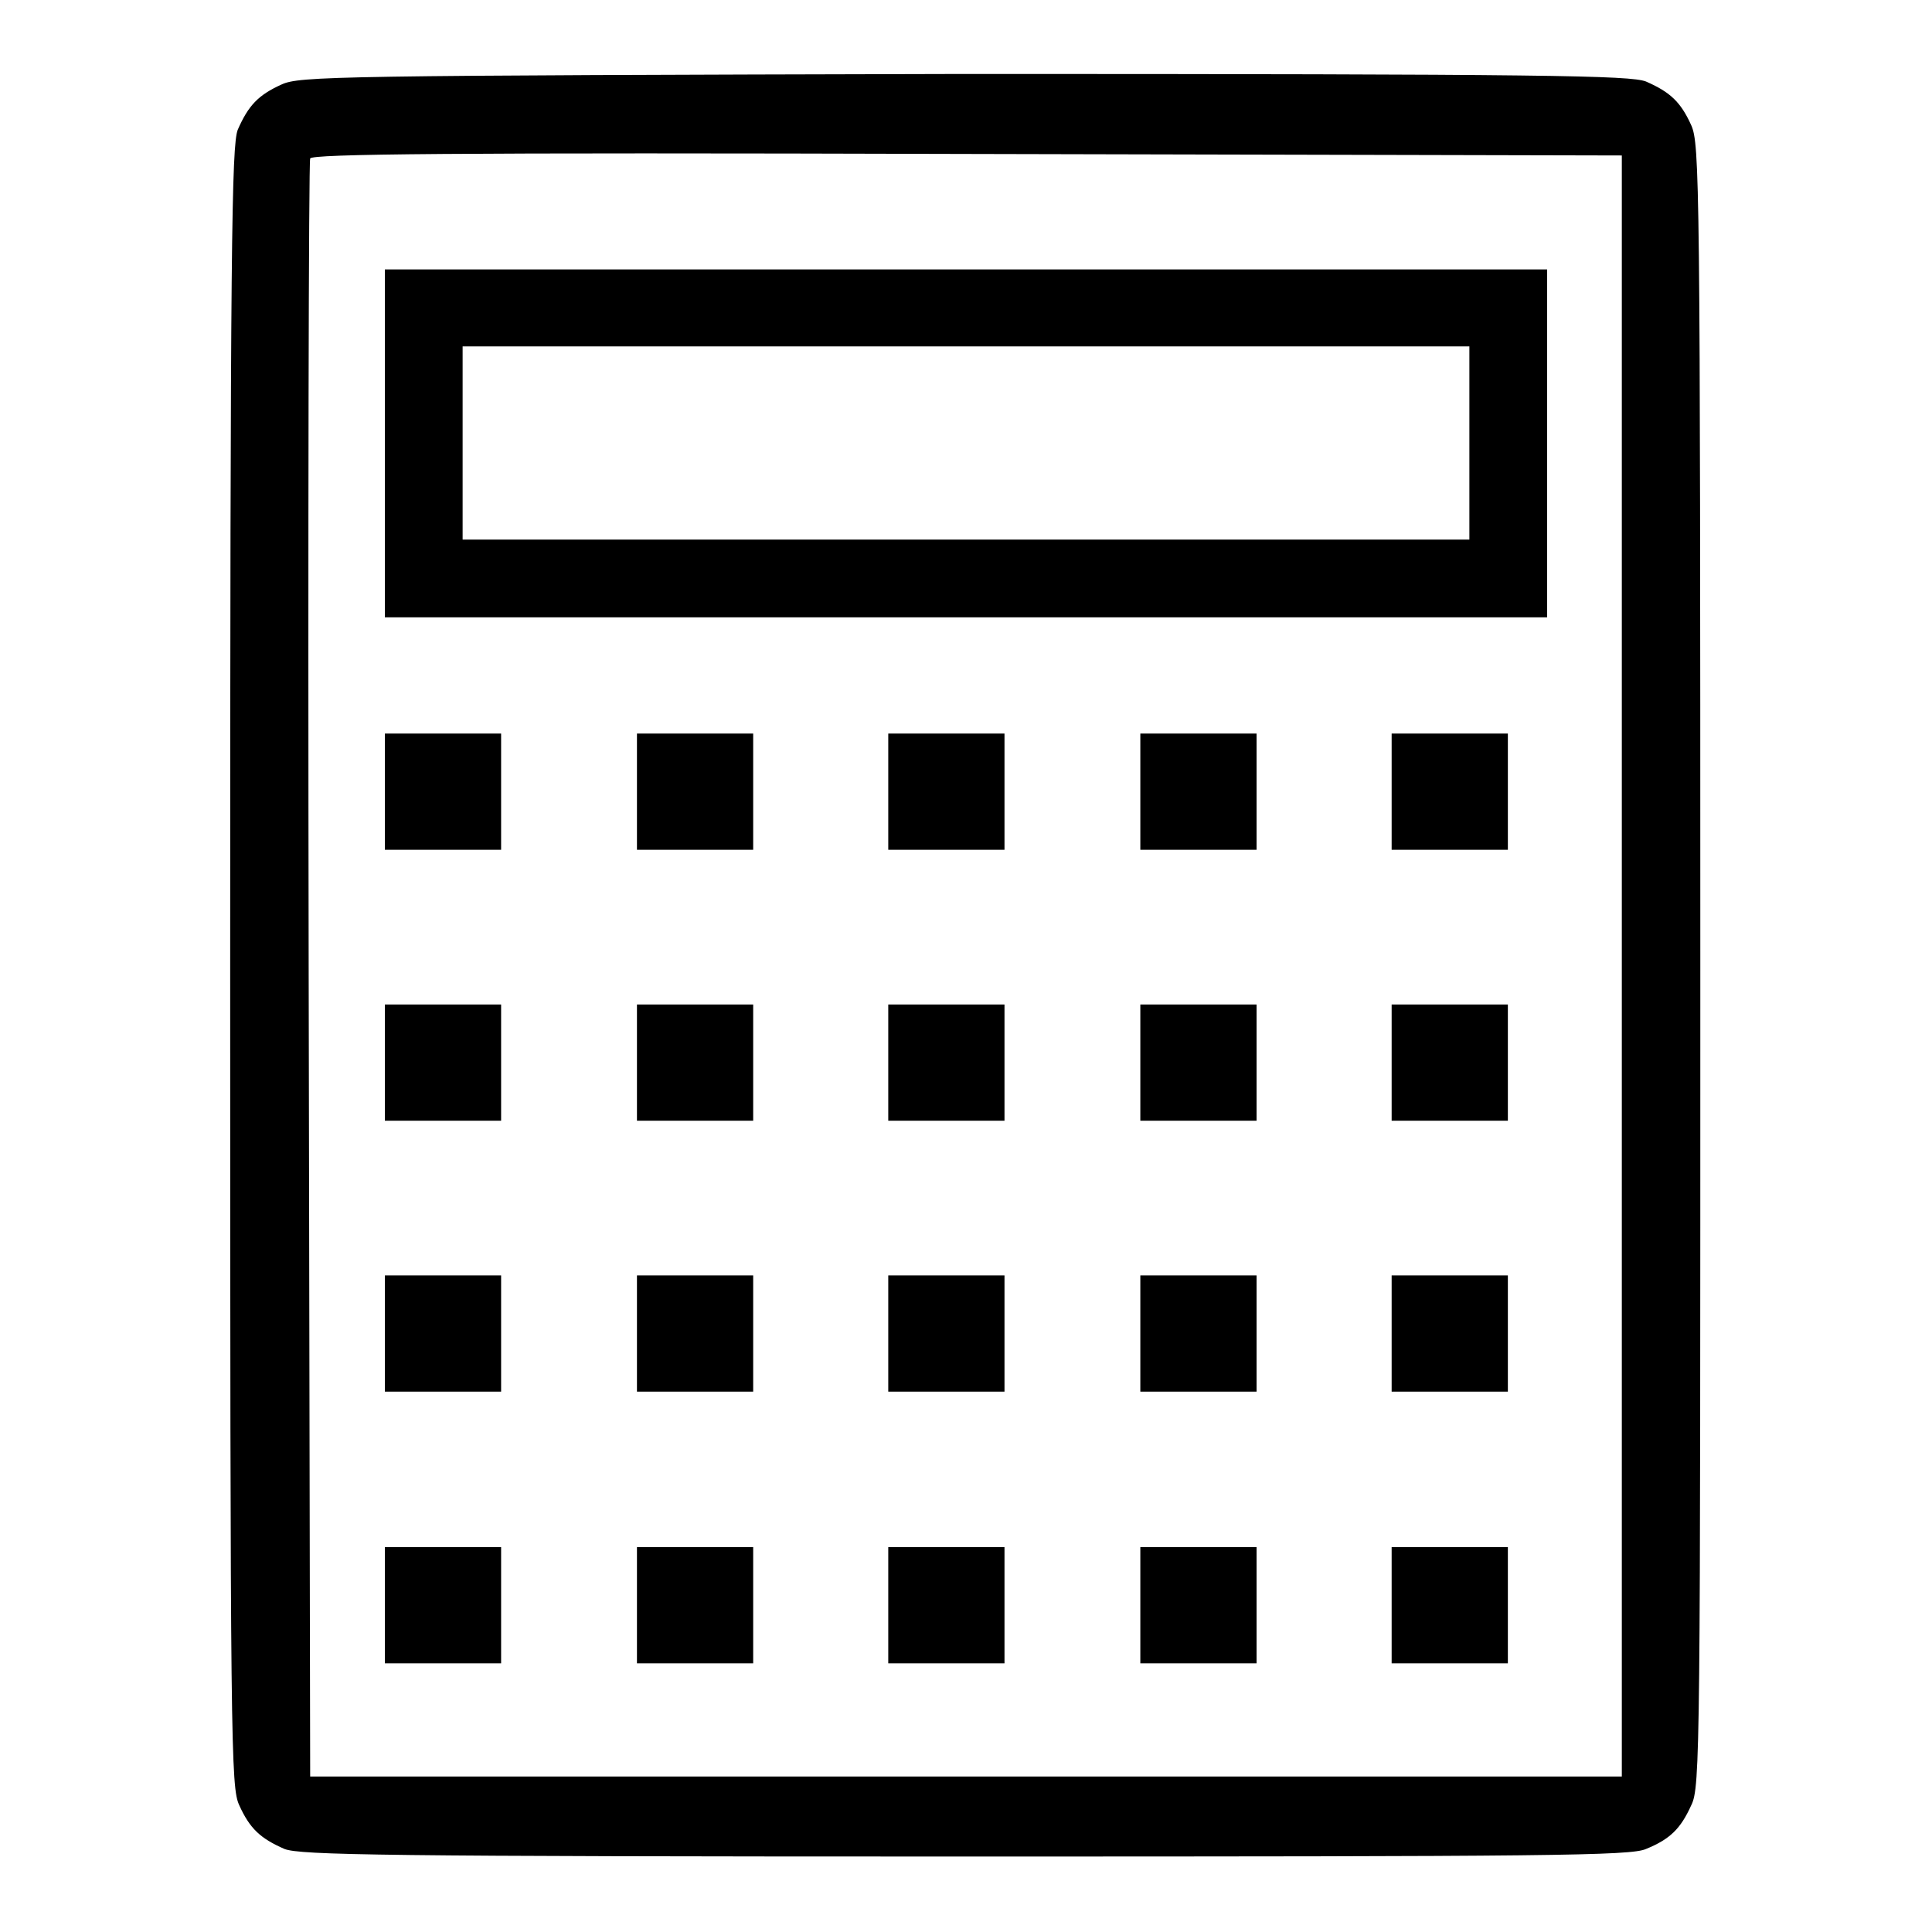
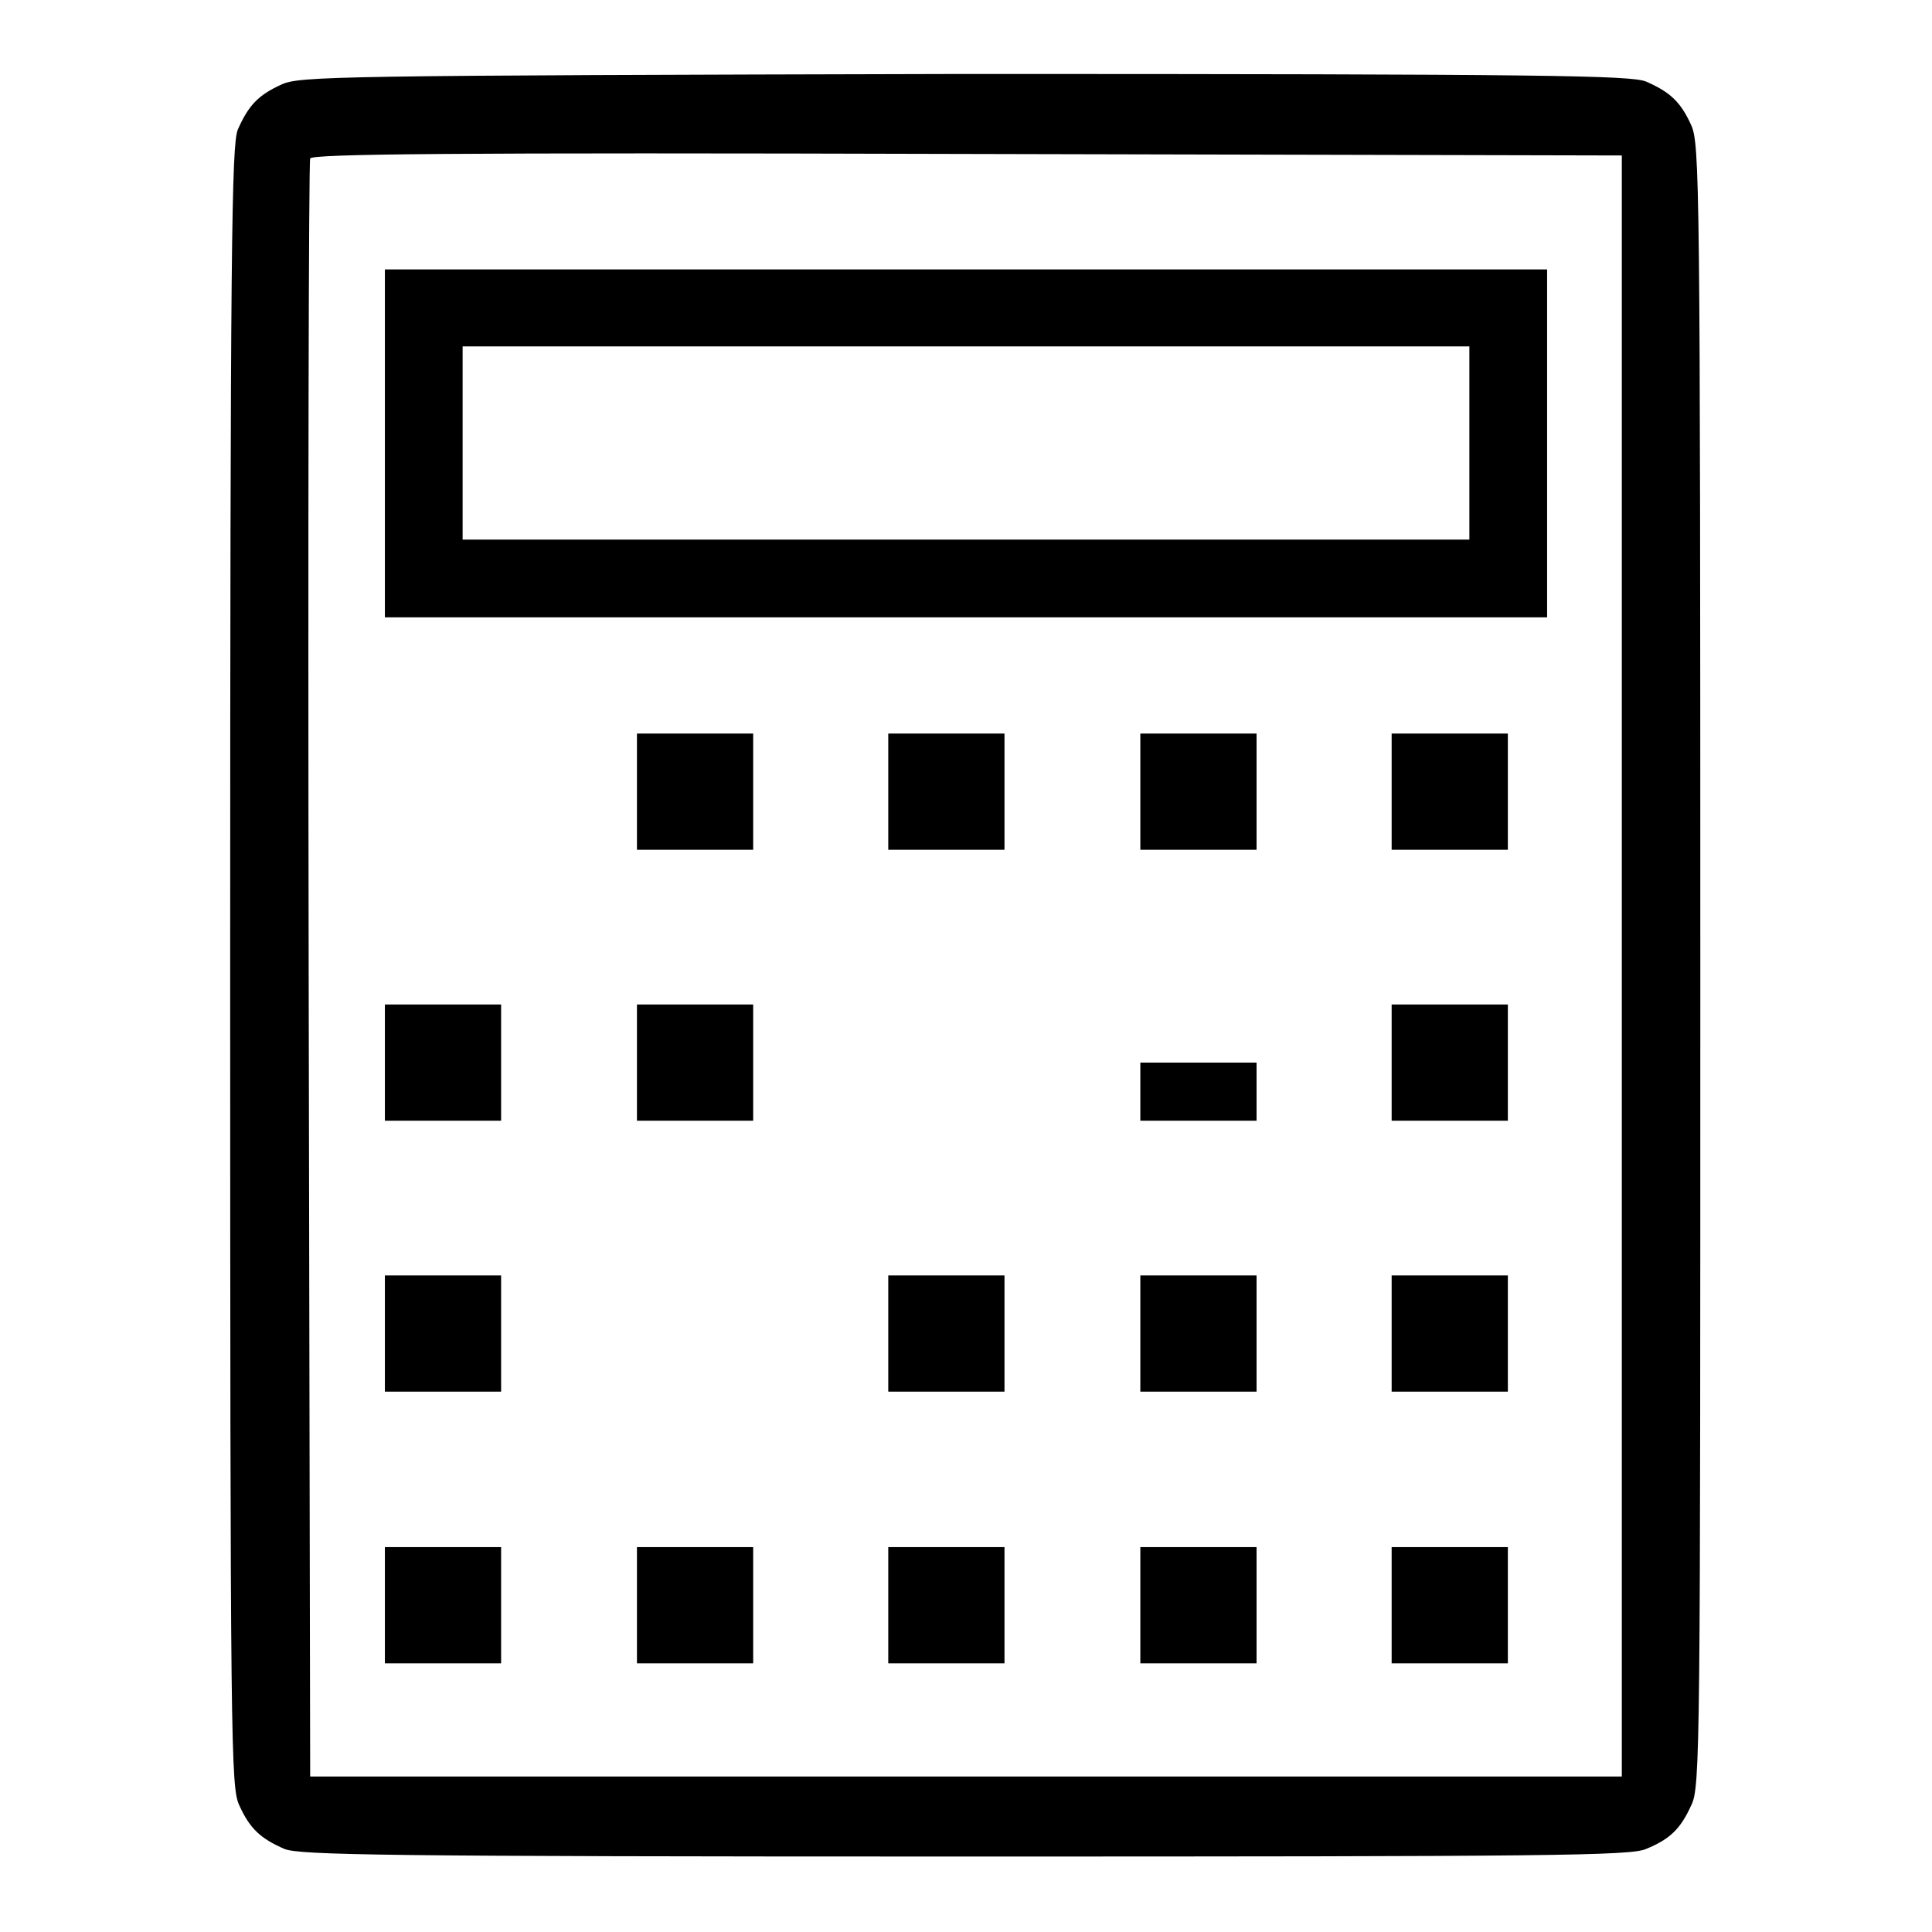
<svg xmlns="http://www.w3.org/2000/svg" version="1.1" x="0px" y="0px" viewBox="0 0 256 256" enable-background="new 0 0 256 256" xml:space="preserve">
  <g>
    <g>
      <g>
        <path fill="#000000" d="M37.3,11.2c-3.1,1.4-4.4,2.8-5.8,6c-0.8,2.1-1,14.6-1,110.9c0,104,0.1,108.7,1.2,111.1c1.4,3.1,2.8,4.4,6,5.8c2.1,0.8,12.6,1,90.2,1s88.2-0.1,90.2-1c3.2-1.3,4.6-2.7,6-5.8c1.2-2.4,1.2-7.1,1.2-111.3s-0.1-108.8-1.2-111.3c-1.4-3.1-2.8-4.4-6-5.8c-2.1-0.8-12.6-1-90.4-1C43.8,10,39.7,10.1,37.3,11.2z M214.9,128v107.4H128H41.1l-0.2-106.8c-0.1-58.7,0-107.2,0.2-107.6c0.2-0.6,18-0.8,87-0.6l86.8,0.2L214.9,128L214.9,128z" />
        <path fill="#000000" d="M51,58.7v23.1h77h77V58.7V35.7h-77H51V58.7z M194.7,58.7v12.8H128H61.3V58.7V45.9H128h66.7V58.7z" />
-         <path fill="#000000" d="M51,104.9v7.7h7.7h7.7v-7.7v-7.7h-7.7H51V104.9L51,104.9z" />
        <path fill="#000000" d="M84.4,104.9v7.7h7.7h7.7v-7.7v-7.7h-7.7h-7.7V104.9z" />
        <path fill="#000000" d="M117.7,104.9v7.7h7.7h7.7v-7.7v-7.7h-7.7h-7.7L117.7,104.9L117.7,104.9z" />
        <path fill="#000000" d="M151.1,104.9v7.7h7.7h7.7v-7.7v-7.7h-7.7h-7.7V104.9z" />
        <path fill="#000000" d="M184.4,104.9v7.7h7.7h7.7v-7.7v-7.7h-7.7h-7.7L184.4,104.9L184.4,104.9z" />
        <path fill="#000000" d="M51,140.8v7.7h7.7h7.7v-7.7v-7.7h-7.7H51V140.8L51,140.8z" />
        <path fill="#000000" d="M84.4,140.8v7.7h7.7h7.7v-7.7v-7.7h-7.7h-7.7V140.8z" />
-         <path fill="#000000" d="M117.7,140.8v7.7h7.7h7.7v-7.7v-7.7h-7.7h-7.7L117.7,140.8L117.7,140.8z" />
-         <path fill="#000000" d="M151.1,140.8v7.7h7.7h7.7v-7.7v-7.7h-7.7h-7.7V140.8z" />
+         <path fill="#000000" d="M151.1,140.8v7.7h7.7h7.7v-7.7h-7.7h-7.7V140.8z" />
        <path fill="#000000" d="M184.4,140.8v7.7h7.7h7.7v-7.7v-7.7h-7.7h-7.7L184.4,140.8L184.4,140.8z" />
        <path fill="#000000" d="M51,176.7v7.7h7.7h7.7v-7.7V169h-7.7H51V176.7L51,176.7z" />
-         <path fill="#000000" d="M84.4,176.7v7.7h7.7h7.7v-7.7V169h-7.7h-7.7V176.7z" />
        <path fill="#000000" d="M117.7,176.7v7.7h7.7h7.7v-7.7V169h-7.7h-7.7L117.7,176.7L117.7,176.7z" />
        <path fill="#000000" d="M151.1,176.7v7.7h7.7h7.7v-7.7V169h-7.7h-7.7V176.7z" />
        <path fill="#000000" d="M184.4,176.7v7.7h7.7h7.7v-7.7V169h-7.7h-7.7L184.4,176.7L184.4,176.7z" />
        <path fill="#000000" d="M51,212.7v7.7h7.7h7.7v-7.7V205h-7.7H51V212.7L51,212.7z" />
        <path fill="#000000" d="M84.4,212.7v7.7h7.7h7.7v-7.7V205h-7.7h-7.7V212.7z" />
        <path fill="#000000" d="M117.7,212.7v7.7h7.7h7.7v-7.7V205h-7.7h-7.7L117.7,212.7L117.7,212.7z" />
        <path fill="#000000" d="M151.1,212.7v7.7h7.7h7.7v-7.7V205h-7.7h-7.7V212.7z" />
        <path fill="#000000" d="M184.4,212.7v7.7h7.7h7.7v-7.7V205h-7.7h-7.7L184.4,212.7L184.4,212.7z" />
      </g>
    </g>
  </g>
</svg>